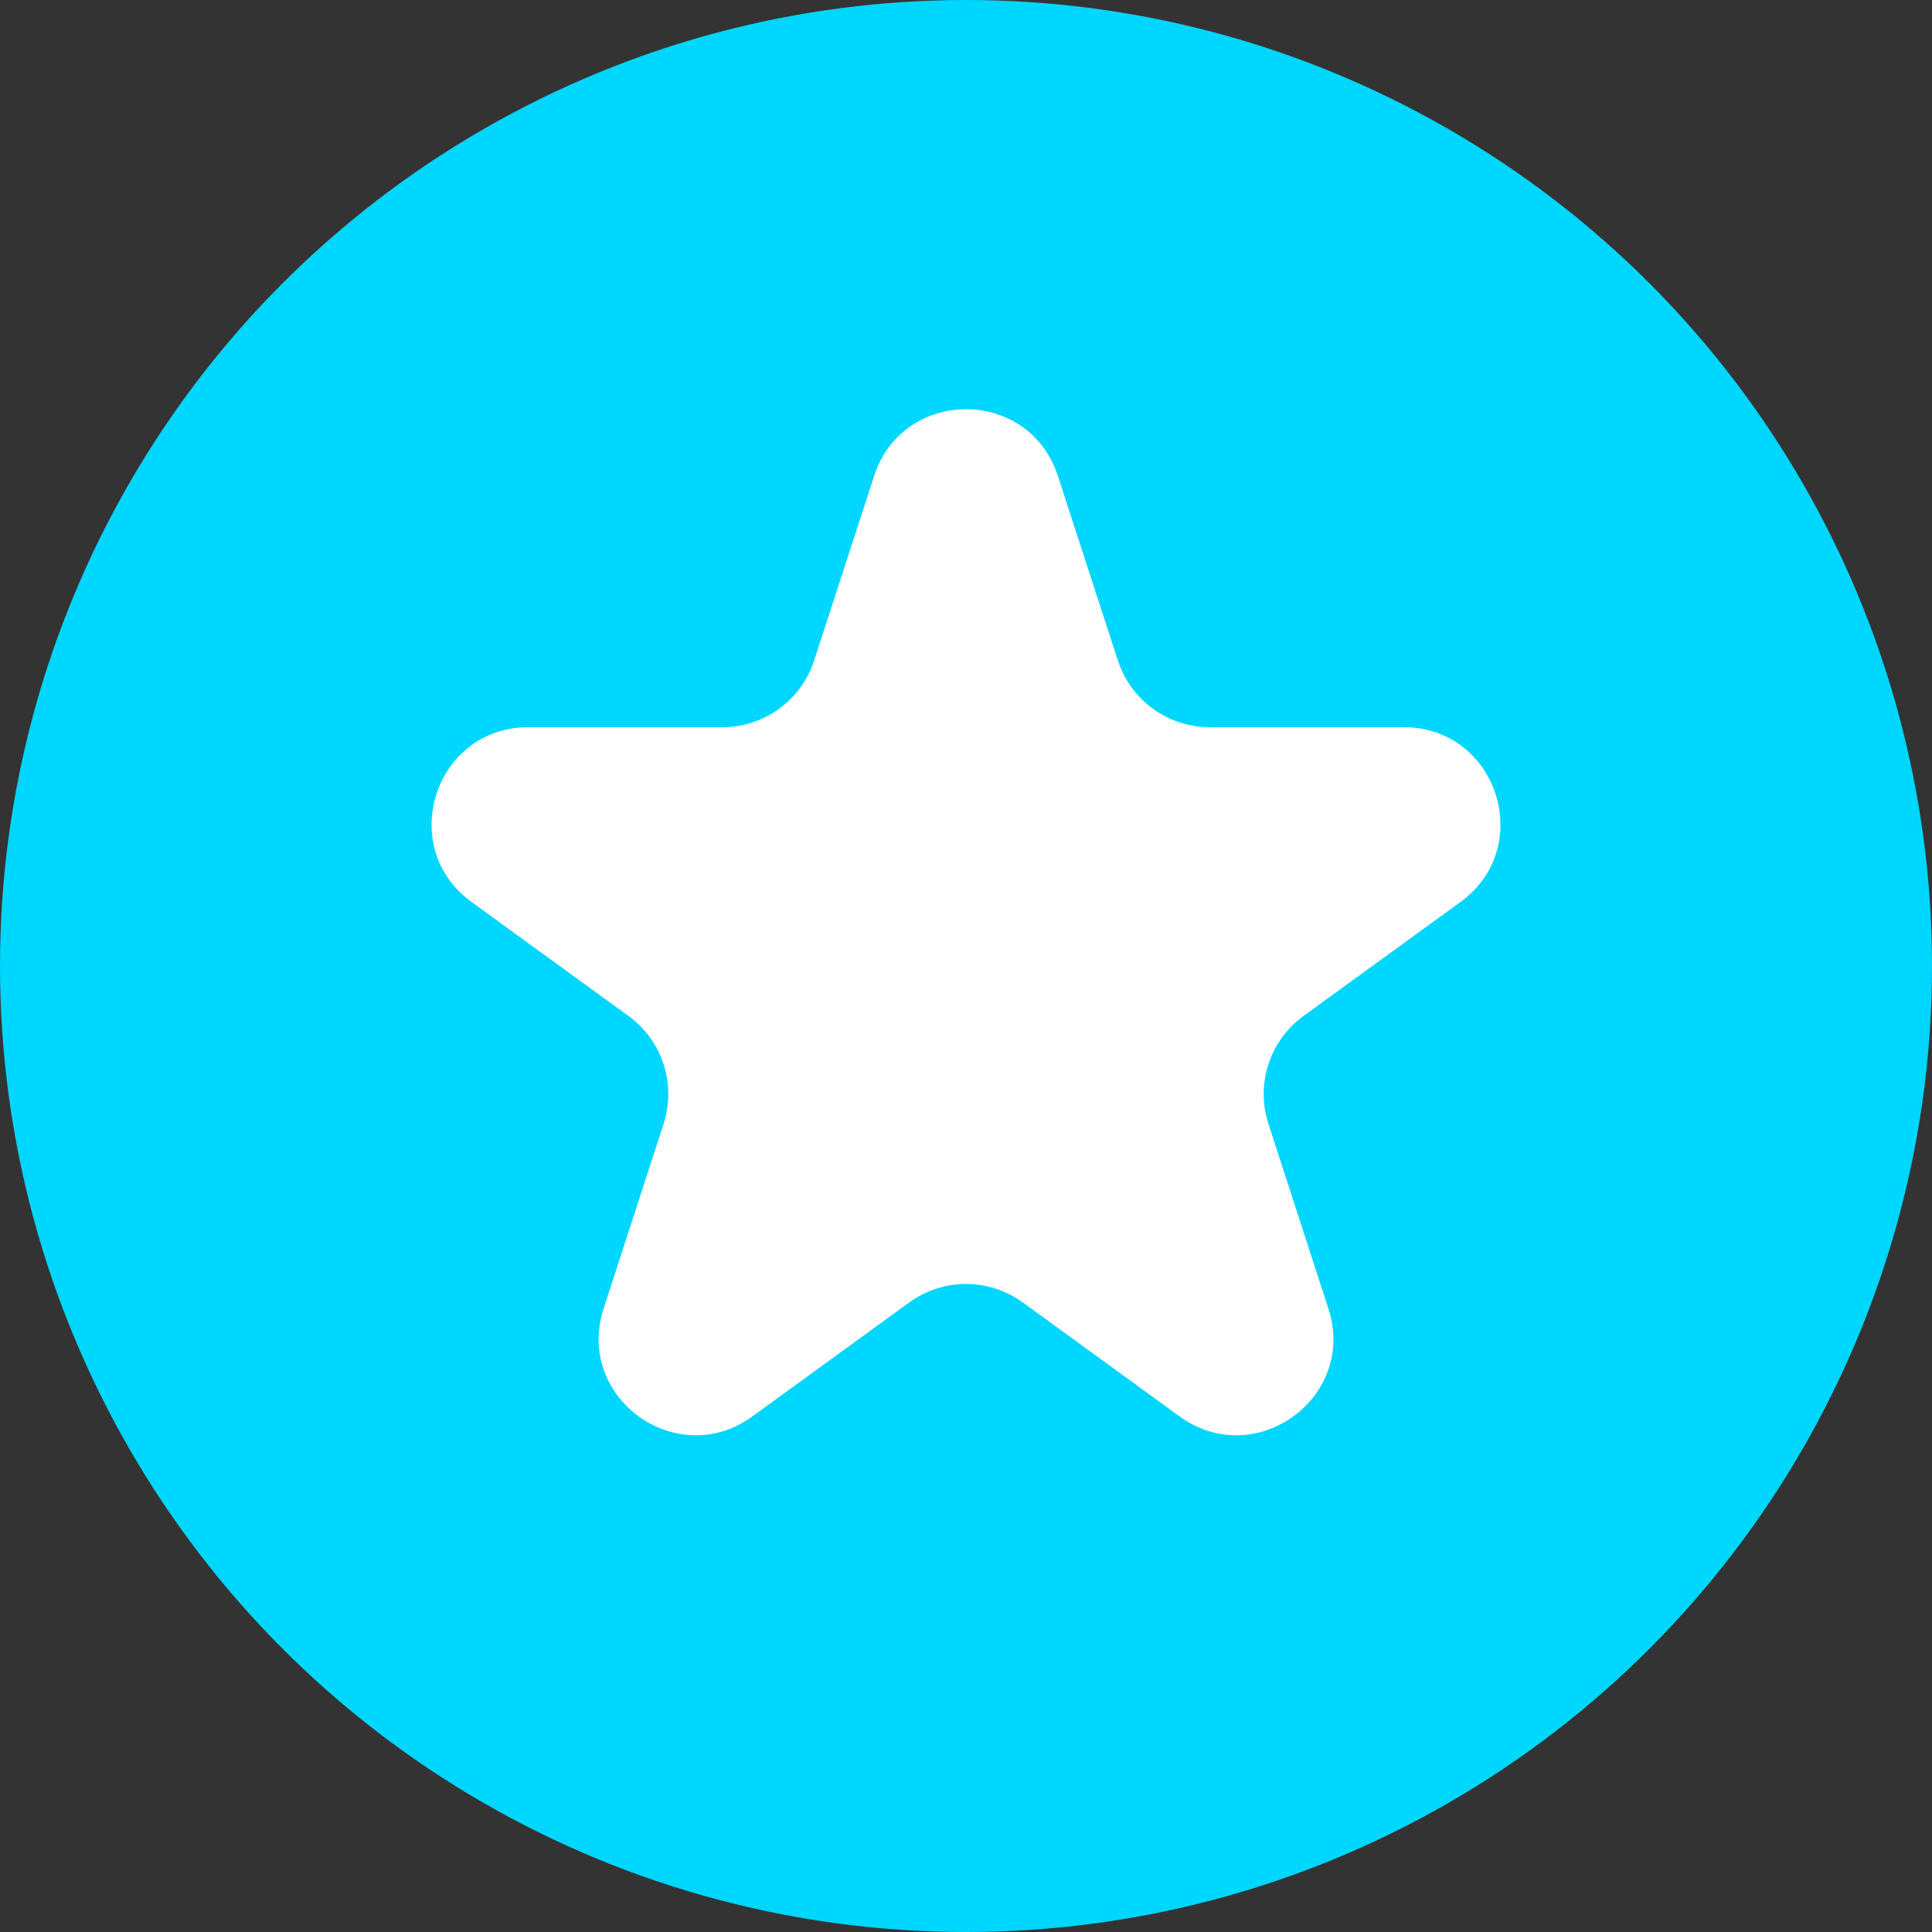
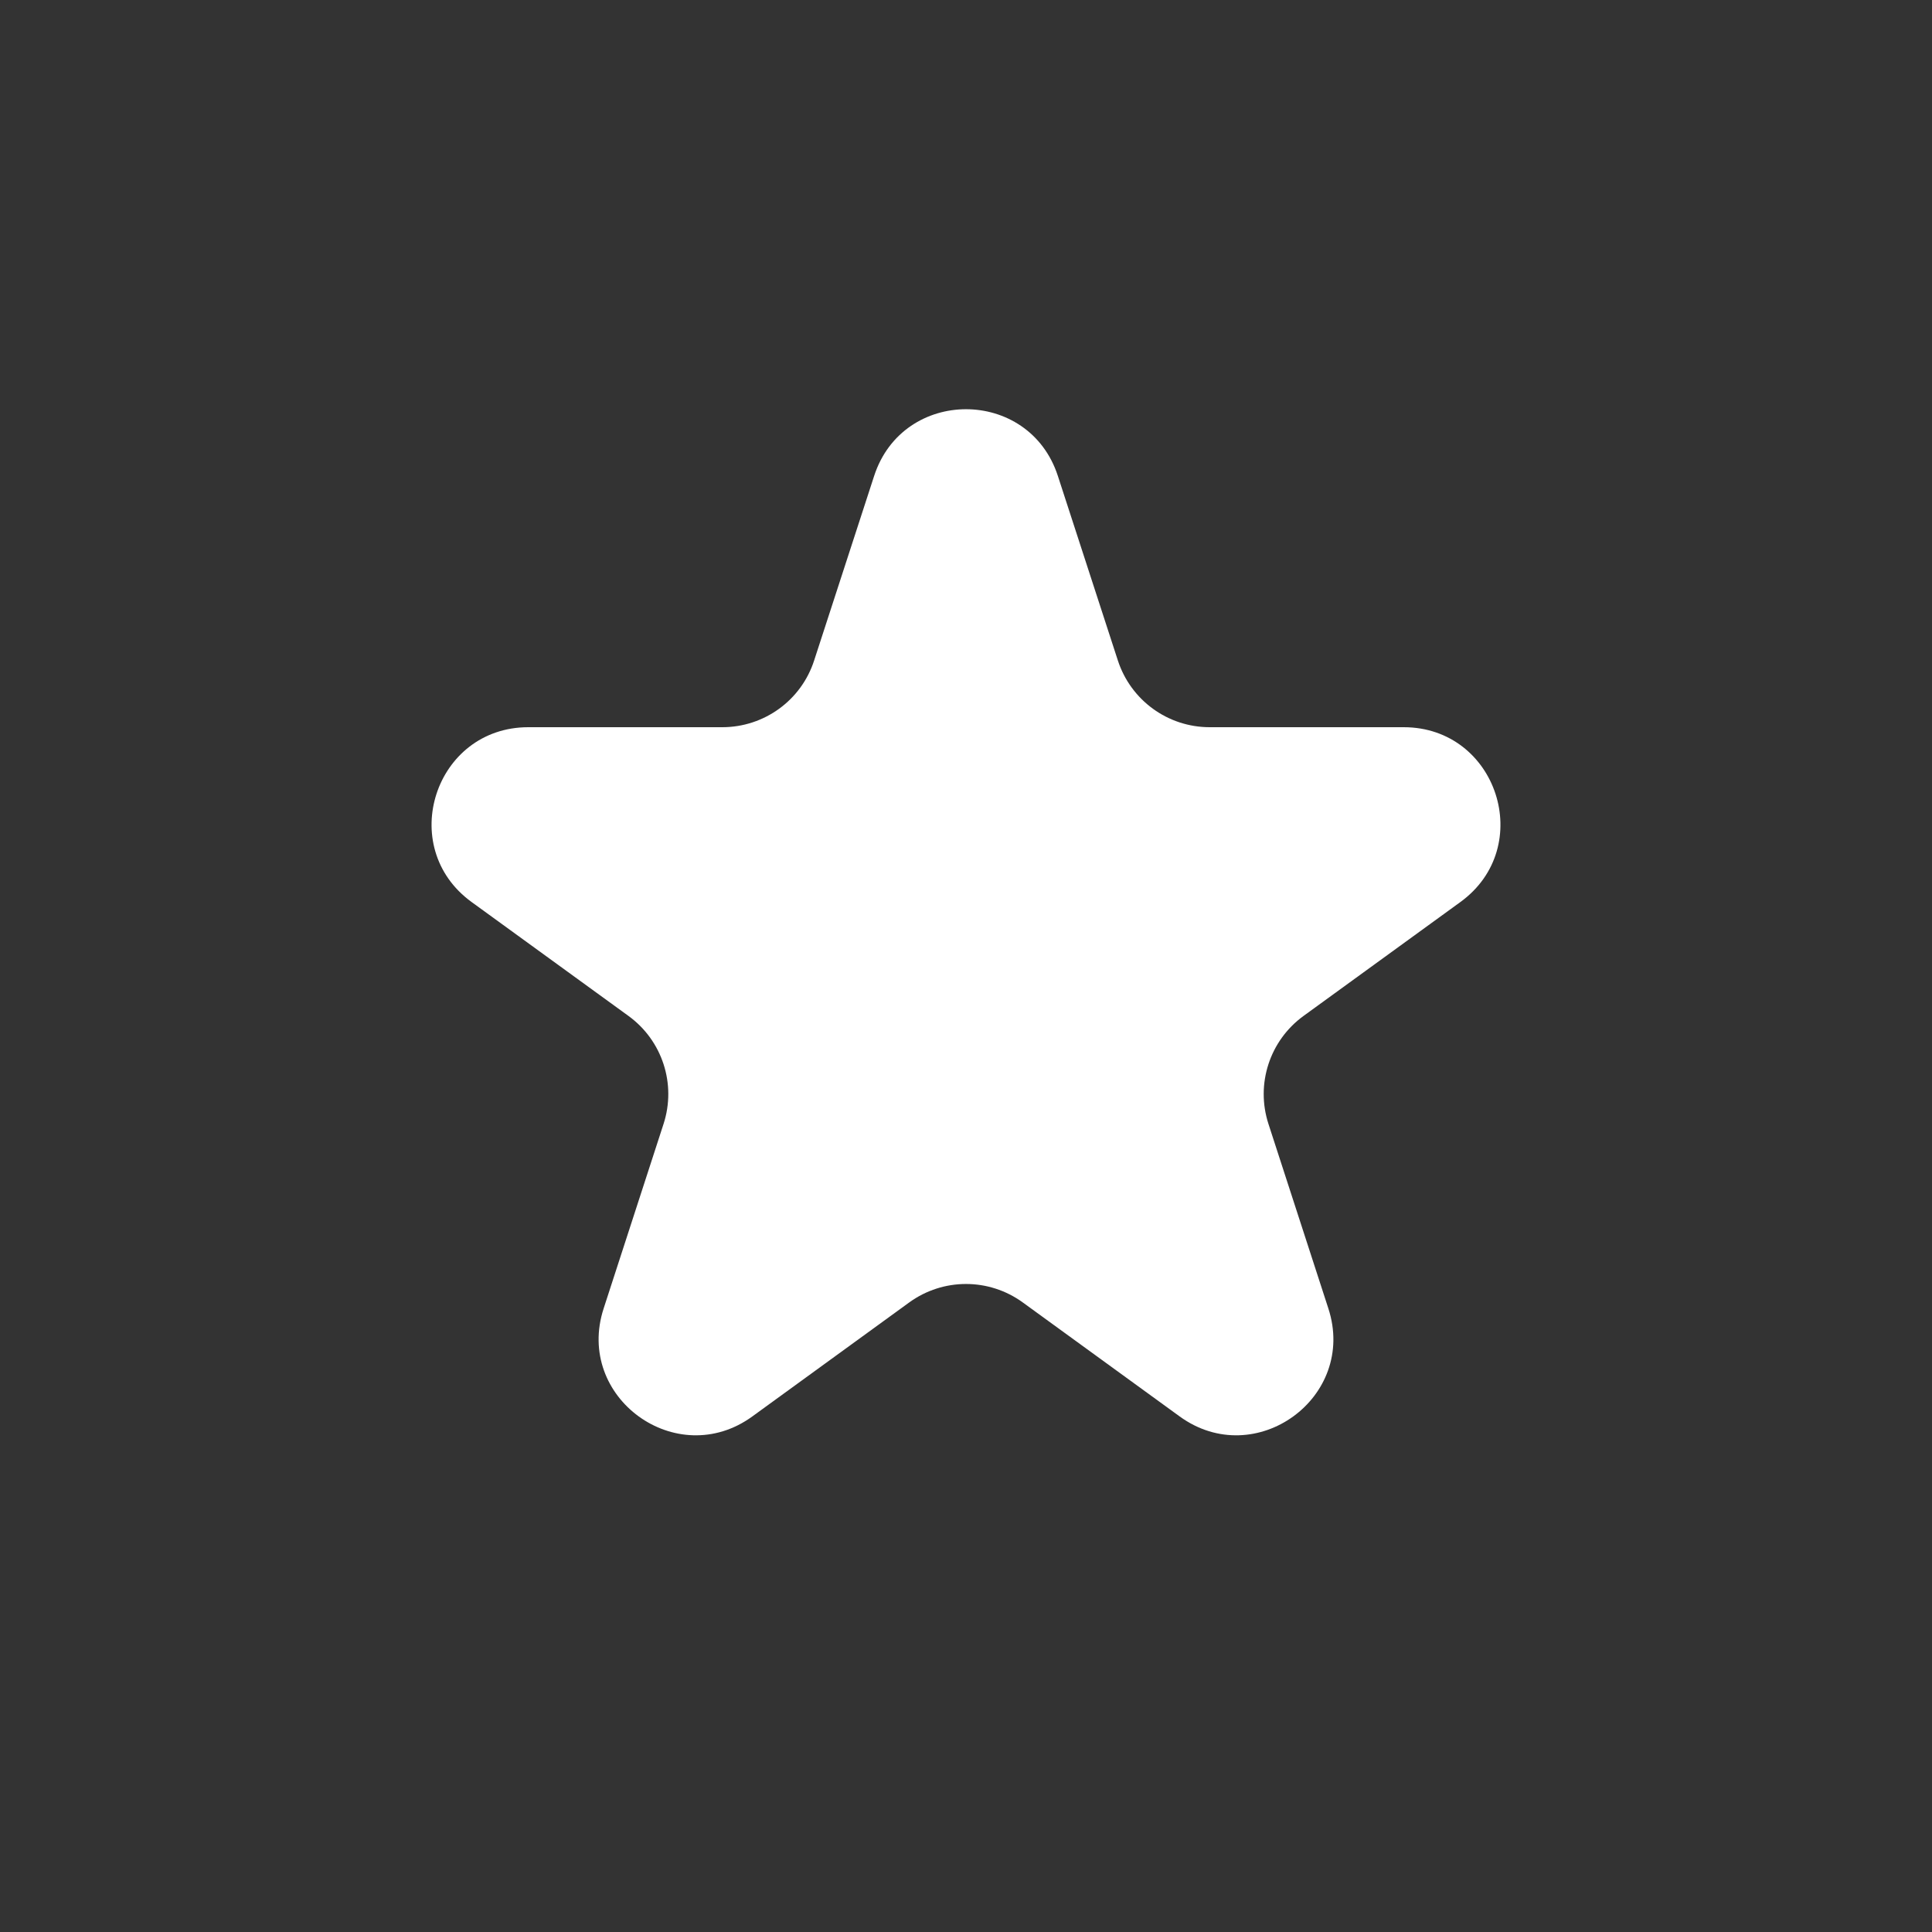
<svg xmlns="http://www.w3.org/2000/svg" width="20" height="20" viewBox="0 0 20 20" fill="none">
  <rect x="0" y="0" width="20" height="20" fill="#333333" stroke="none" />
-   <circle cx="10" cy="10" r="10" fill="#00D7FF" />
  <path d="M9.049 4.927C9.348 4.006 10.652 4.006 10.951 4.927L11.572 6.837C11.706 7.249 12.089 7.528 12.523 7.528H14.531C15.499 7.528 15.902 8.767 15.119 9.337L13.494 10.517C13.143 10.772 12.997 11.223 13.131 11.635L13.751 13.545C14.051 14.466 12.996 15.232 12.212 14.663L10.588 13.483C10.237 13.228 9.763 13.228 9.412 13.483L7.788 14.663C7.004 15.232 5.949 14.466 6.249 13.545L6.869 11.635C7.003 11.223 6.857 10.772 6.506 10.517L4.881 9.337C4.098 8.767 4.501 7.528 5.469 7.528H7.477C7.911 7.528 8.295 7.249 8.428 6.837L9.049 4.927Z" fill="white" />
</svg>